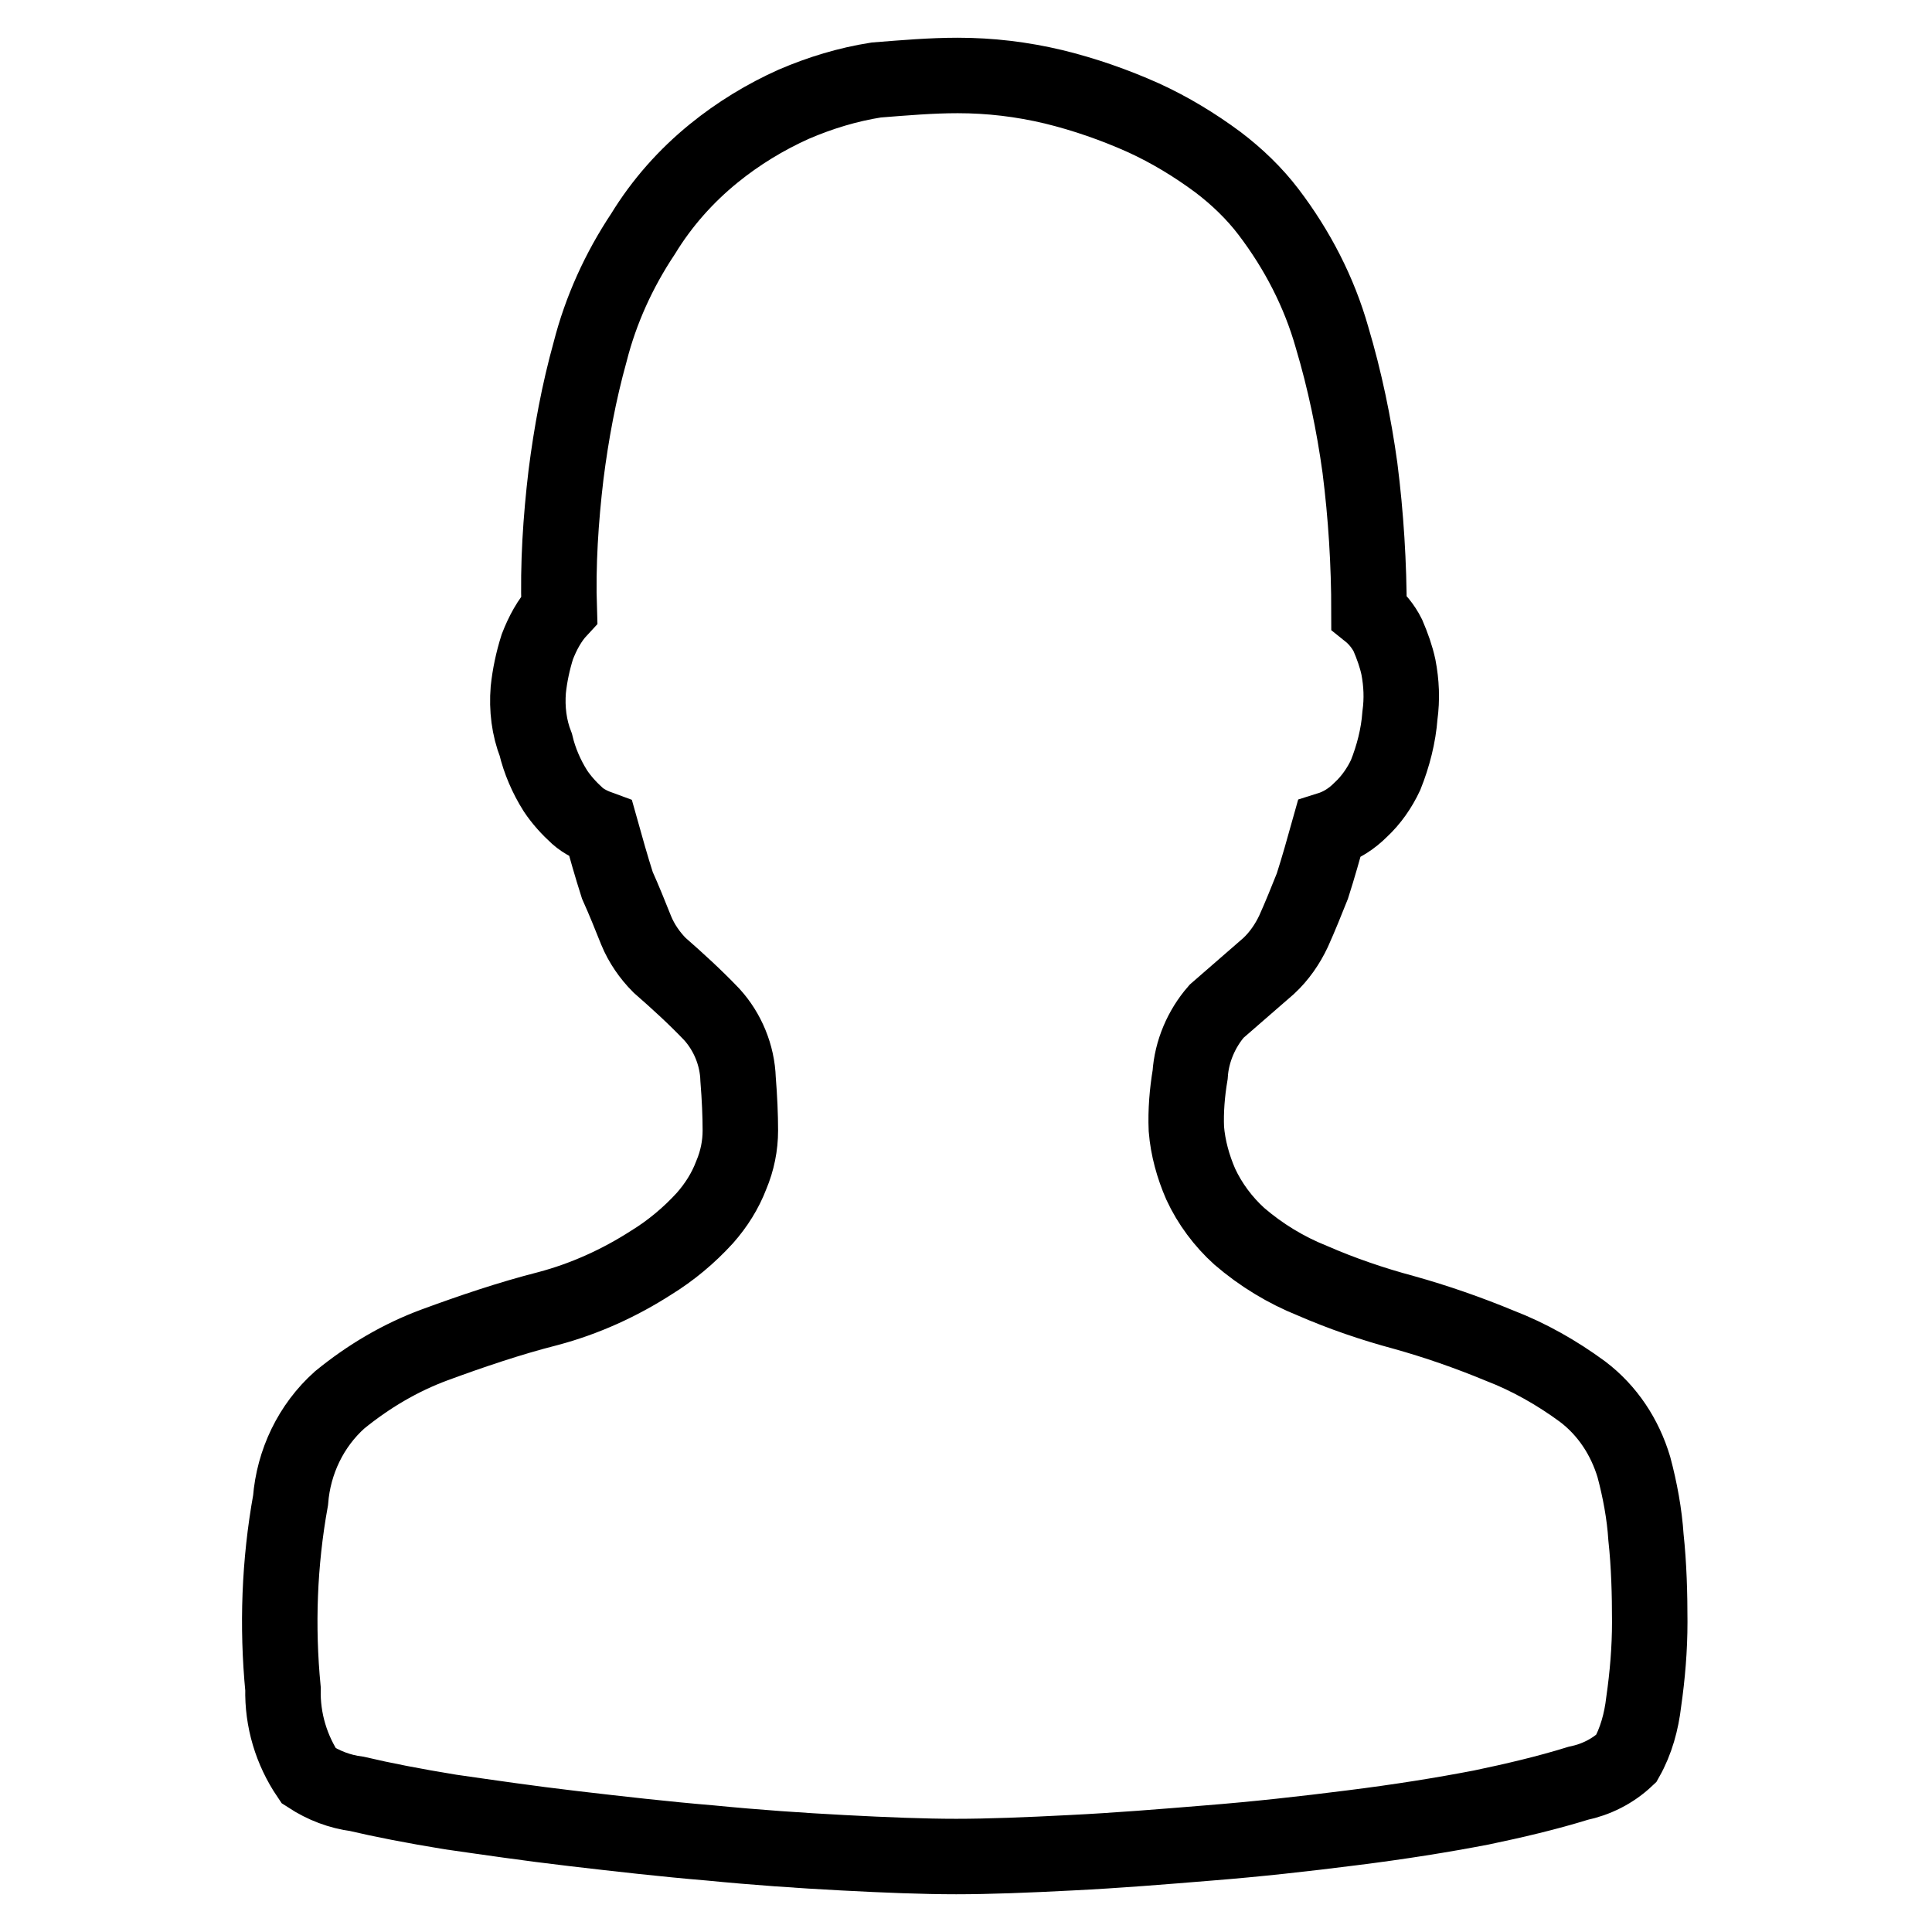
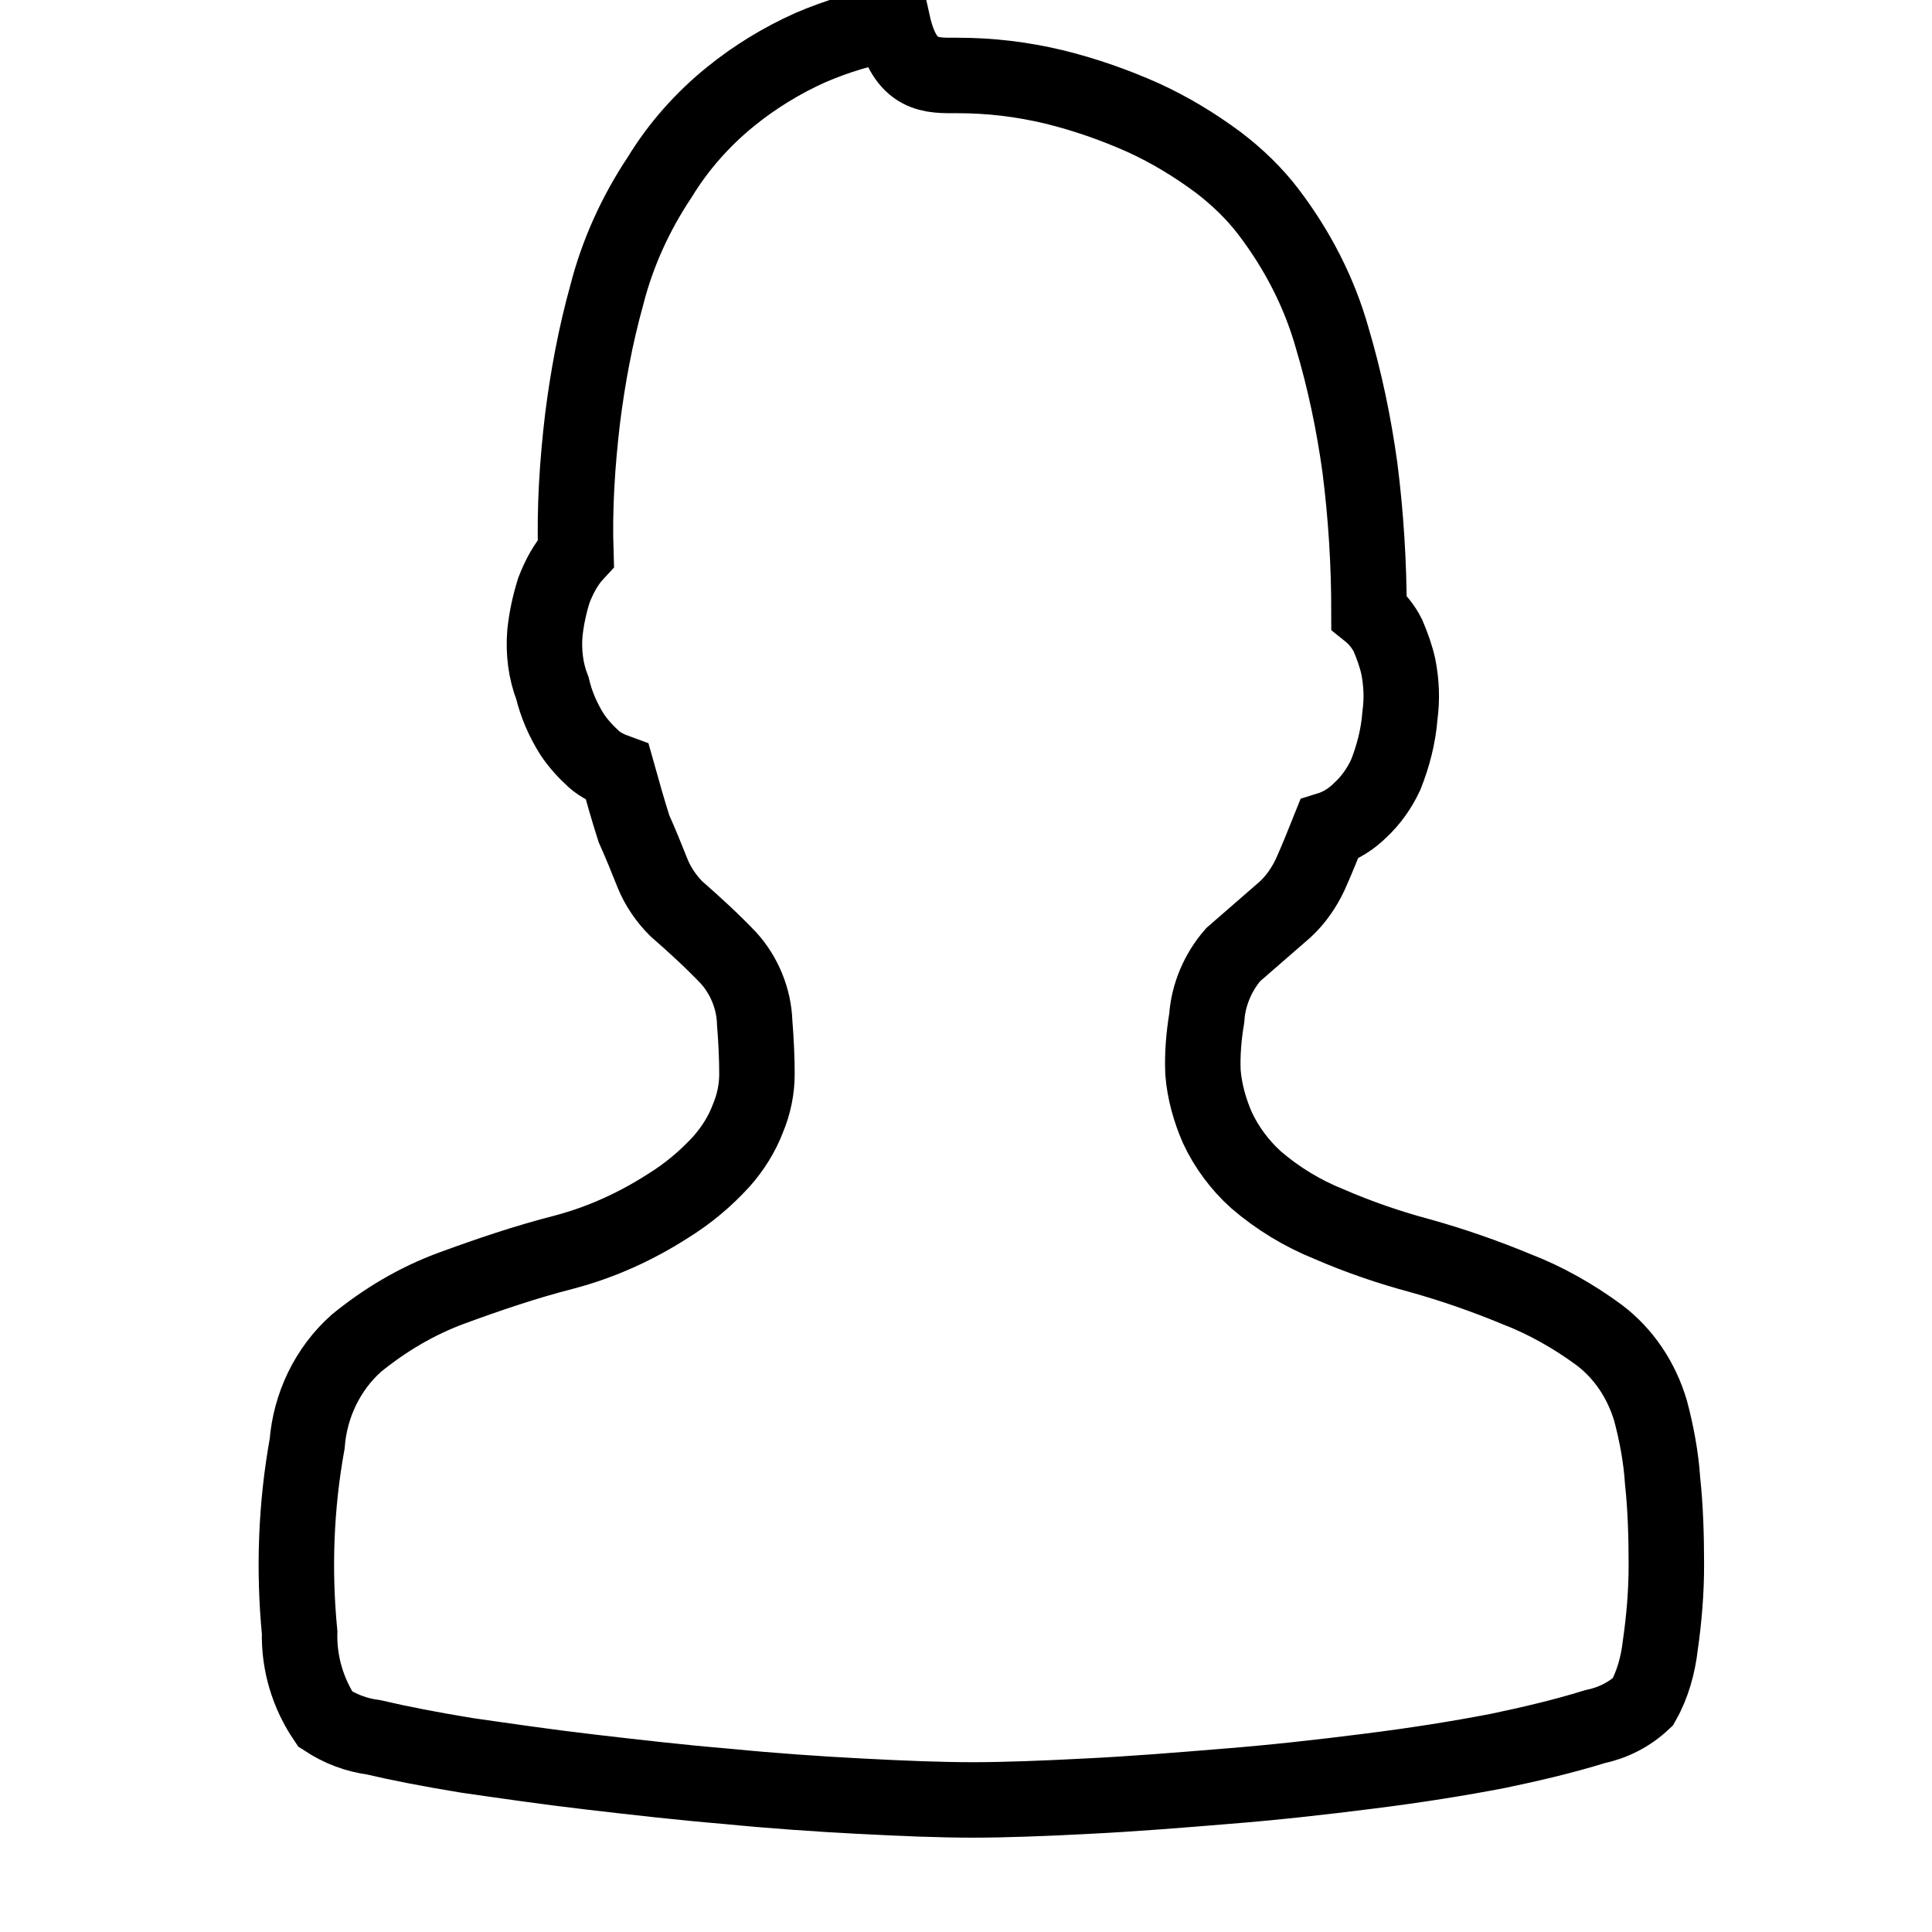
<svg xmlns="http://www.w3.org/2000/svg" version="1.1" x="0px" y="0px" viewBox="0 0 256 256" enable-background="new 0 0 256 256" xml:space="preserve">
  <g>
-     <path stroke-width="10" fill-opacity="0" stroke="#000000" d="M126.9,10c4.3,0,8.5,0.5,12.7,1.5c4.1,1,8.1,2.4,11.9,4.1c3.5,1.6,6.8,3.6,9.9,5.9c2.5,1.9,4.8,4.1,6.7,6.6 c3.8,5,6.7,10.6,8.4,16.6c1.7,5.7,2.9,11.5,3.7,17.3c0.8,6.3,1.2,12.7,1.2,19.1c1,0.8,1.9,1.9,2.5,3.1c0.6,1.4,1.1,2.8,1.4,4.2 c0.4,2.1,0.5,4.2,0.2,6.4c-0.2,2.7-0.9,5.4-1.9,7.9c-0.8,1.7-1.9,3.3-3.3,4.6c-1.2,1.2-2.6,2.1-4.2,2.6c-0.7,2.5-1.4,5-2.2,7.5 c-0.8,2-1.6,4-2.5,6c-0.8,1.7-1.9,3.3-3.3,4.6c-2.3,2-4.6,4-6.9,6c-2,2.3-3.3,5.3-3.5,8.4c-0.4,2.4-0.6,4.8-0.5,7.2 c0.2,2.5,0.9,5,1.9,7.3c1.2,2.6,3,5,5.1,6.9c2.9,2.5,6.2,4.5,9.7,5.9c3.9,1.7,8,3.1,12.1,4.2c4.3,1.2,8.6,2.7,12.7,4.4 c3.9,1.5,7.6,3.6,11,6.1c3.3,2.5,5.6,6,6.8,10c0.8,3,1.4,6.2,1.6,9.3c0.4,3.7,0.5,7.5,0.5,11.2c0,3.6-0.3,7.1-0.8,10.6 c-0.3,2.6-1,5.2-2.3,7.5c-1.8,1.7-4,2.8-6.4,3.3c-4.2,1.3-8.5,2.3-12.8,3.2c-5.2,1-10.8,1.9-17.2,2.7c-6.3,0.8-12.6,1.5-18.9,2 c-6.1,0.5-12.2,1-18.3,1.3c-5.8,0.3-10.9,0.5-15.2,0.5c-4.3,0-9.3-0.2-15-0.5c-5.7-0.3-11.5-0.7-17.6-1.3c-6-0.5-12.1-1.2-18.1-1.9 c-6-0.7-11.4-1.5-16.3-2.2c-4.9-0.8-9-1.6-12.4-2.4c-2.3-0.3-4.4-1.1-6.4-2.4c-2.3-3.4-3.5-7.4-3.4-11.5c-0.8-8.3-0.5-16.7,1-25 c0.4-5.1,2.7-9.9,6.5-13.3c3.8-3.1,8-5.6,12.6-7.3c4.9-1.8,9.9-3.5,15-4.8c4.9-1.3,9.5-3.4,13.7-6.1c2.6-1.6,5-3.6,7.1-5.9 c1.5-1.7,2.7-3.6,3.5-5.7c0.8-1.9,1.2-3.9,1.2-5.9c0-2-0.1-4.3-0.3-6.8c-0.1-3.2-1.4-6.3-3.5-8.6c-2.2-2.3-4.5-4.4-6.9-6.5 c-1.3-1.3-2.4-2.9-3.1-4.6c-0.8-2-1.6-4-2.5-6c-0.8-2.5-1.5-5-2.2-7.5c-1.1-0.4-2.2-0.9-3.1-1.7c-1.1-1-2.1-2.1-2.9-3.3 c-1.2-1.9-2.1-4-2.6-6.1c-0.9-2.3-1.2-4.8-1-7.3c0.2-1.9,0.6-3.8,1.2-5.7c0.7-1.8,1.6-3.5,2.9-4.9c-0.2-6,0.2-12,0.9-17.9 c0.7-5.5,1.7-10.9,3.2-16.3c1.4-5.5,3.8-10.8,7-15.6c2.5-4.1,5.7-7.7,9.4-10.7c3.2-2.6,6.8-4.8,10.6-6.5c3.5-1.5,7.1-2.6,10.9-3.2 C119.9,10.3,123.4,10,126.9,10L126.9,10L126.9,10z" />
+     <path stroke-width="10" fill-opacity="0" stroke="#000000" d="M126.9,10c4.3,0,8.5,0.5,12.7,1.5c4.1,1,8.1,2.4,11.9,4.1c3.5,1.6,6.8,3.6,9.9,5.9c2.5,1.9,4.8,4.1,6.7,6.6 c3.8,5,6.7,10.6,8.4,16.6c1.7,5.7,2.9,11.5,3.7,17.3c0.8,6.3,1.2,12.7,1.2,19.1c1,0.8,1.9,1.9,2.5,3.1c0.6,1.4,1.1,2.8,1.4,4.2 c0.4,2.1,0.5,4.2,0.2,6.4c-0.2,2.7-0.9,5.4-1.9,7.9c-0.8,1.7-1.9,3.3-3.3,4.6c-1.2,1.2-2.6,2.1-4.2,2.6c-0.8,2-1.6,4-2.5,6c-0.8,1.7-1.9,3.3-3.3,4.6c-2.3,2-4.6,4-6.9,6c-2,2.3-3.3,5.3-3.5,8.4c-0.4,2.4-0.6,4.8-0.5,7.2 c0.2,2.5,0.9,5,1.9,7.3c1.2,2.6,3,5,5.1,6.9c2.9,2.5,6.2,4.5,9.7,5.9c3.9,1.7,8,3.1,12.1,4.2c4.3,1.2,8.6,2.7,12.7,4.4 c3.9,1.5,7.6,3.6,11,6.1c3.3,2.5,5.6,6,6.8,10c0.8,3,1.4,6.2,1.6,9.3c0.4,3.7,0.5,7.5,0.5,11.2c0,3.6-0.3,7.1-0.8,10.6 c-0.3,2.6-1,5.2-2.3,7.5c-1.8,1.7-4,2.8-6.4,3.3c-4.2,1.3-8.5,2.3-12.8,3.2c-5.2,1-10.8,1.9-17.2,2.7c-6.3,0.8-12.6,1.5-18.9,2 c-6.1,0.5-12.2,1-18.3,1.3c-5.8,0.3-10.9,0.5-15.2,0.5c-4.3,0-9.3-0.2-15-0.5c-5.7-0.3-11.5-0.7-17.6-1.3c-6-0.5-12.1-1.2-18.1-1.9 c-6-0.7-11.4-1.5-16.3-2.2c-4.9-0.8-9-1.6-12.4-2.4c-2.3-0.3-4.4-1.1-6.4-2.4c-2.3-3.4-3.5-7.4-3.4-11.5c-0.8-8.3-0.5-16.7,1-25 c0.4-5.1,2.7-9.9,6.5-13.3c3.8-3.1,8-5.6,12.6-7.3c4.9-1.8,9.9-3.5,15-4.8c4.9-1.3,9.5-3.4,13.7-6.1c2.6-1.6,5-3.6,7.1-5.9 c1.5-1.7,2.7-3.6,3.5-5.7c0.8-1.9,1.2-3.9,1.2-5.9c0-2-0.1-4.3-0.3-6.8c-0.1-3.2-1.4-6.3-3.5-8.6c-2.2-2.3-4.5-4.4-6.9-6.5 c-1.3-1.3-2.4-2.9-3.1-4.6c-0.8-2-1.6-4-2.5-6c-0.8-2.5-1.5-5-2.2-7.5c-1.1-0.4-2.2-0.9-3.1-1.7c-1.1-1-2.1-2.1-2.9-3.3 c-1.2-1.9-2.1-4-2.6-6.1c-0.9-2.3-1.2-4.8-1-7.3c0.2-1.9,0.6-3.8,1.2-5.7c0.7-1.8,1.6-3.5,2.9-4.9c-0.2-6,0.2-12,0.9-17.9 c0.7-5.5,1.7-10.9,3.2-16.3c1.4-5.5,3.8-10.8,7-15.6c2.5-4.1,5.7-7.7,9.4-10.7c3.2-2.6,6.8-4.8,10.6-6.5c3.5-1.5,7.1-2.6,10.9-3.2 C119.9,10.3,123.4,10,126.9,10L126.9,10L126.9,10z" />
  </g>
</svg>